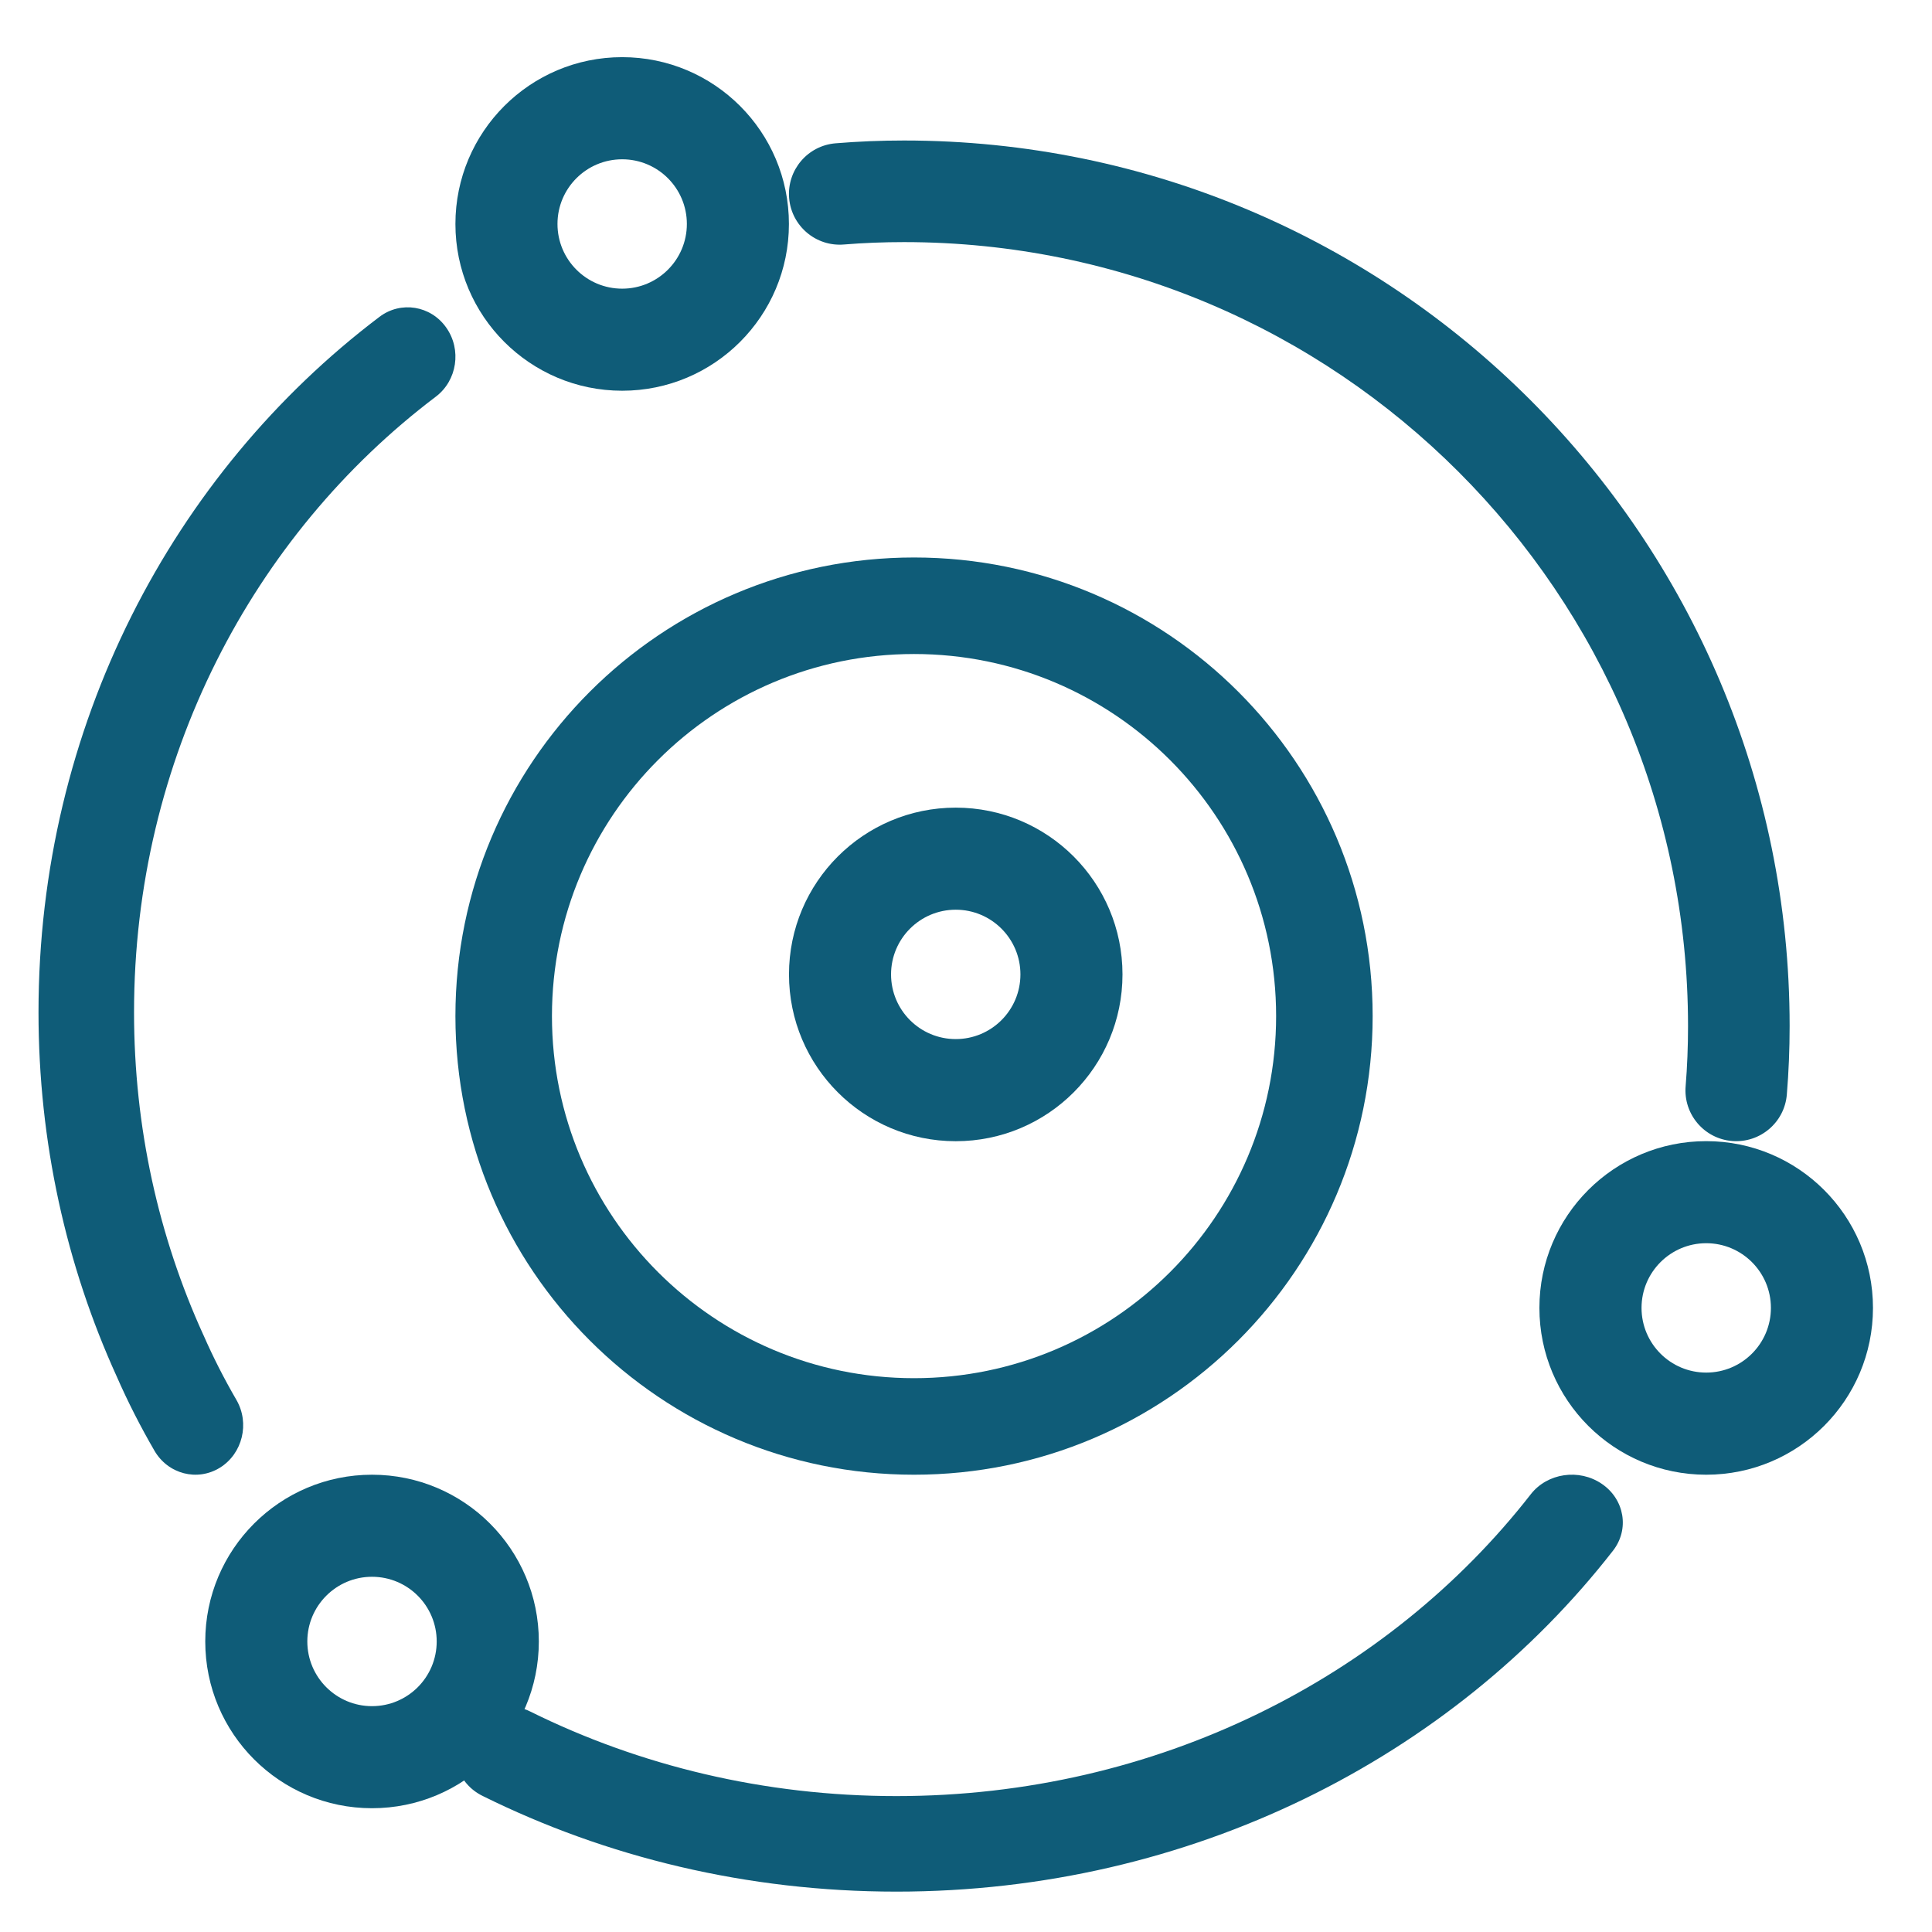
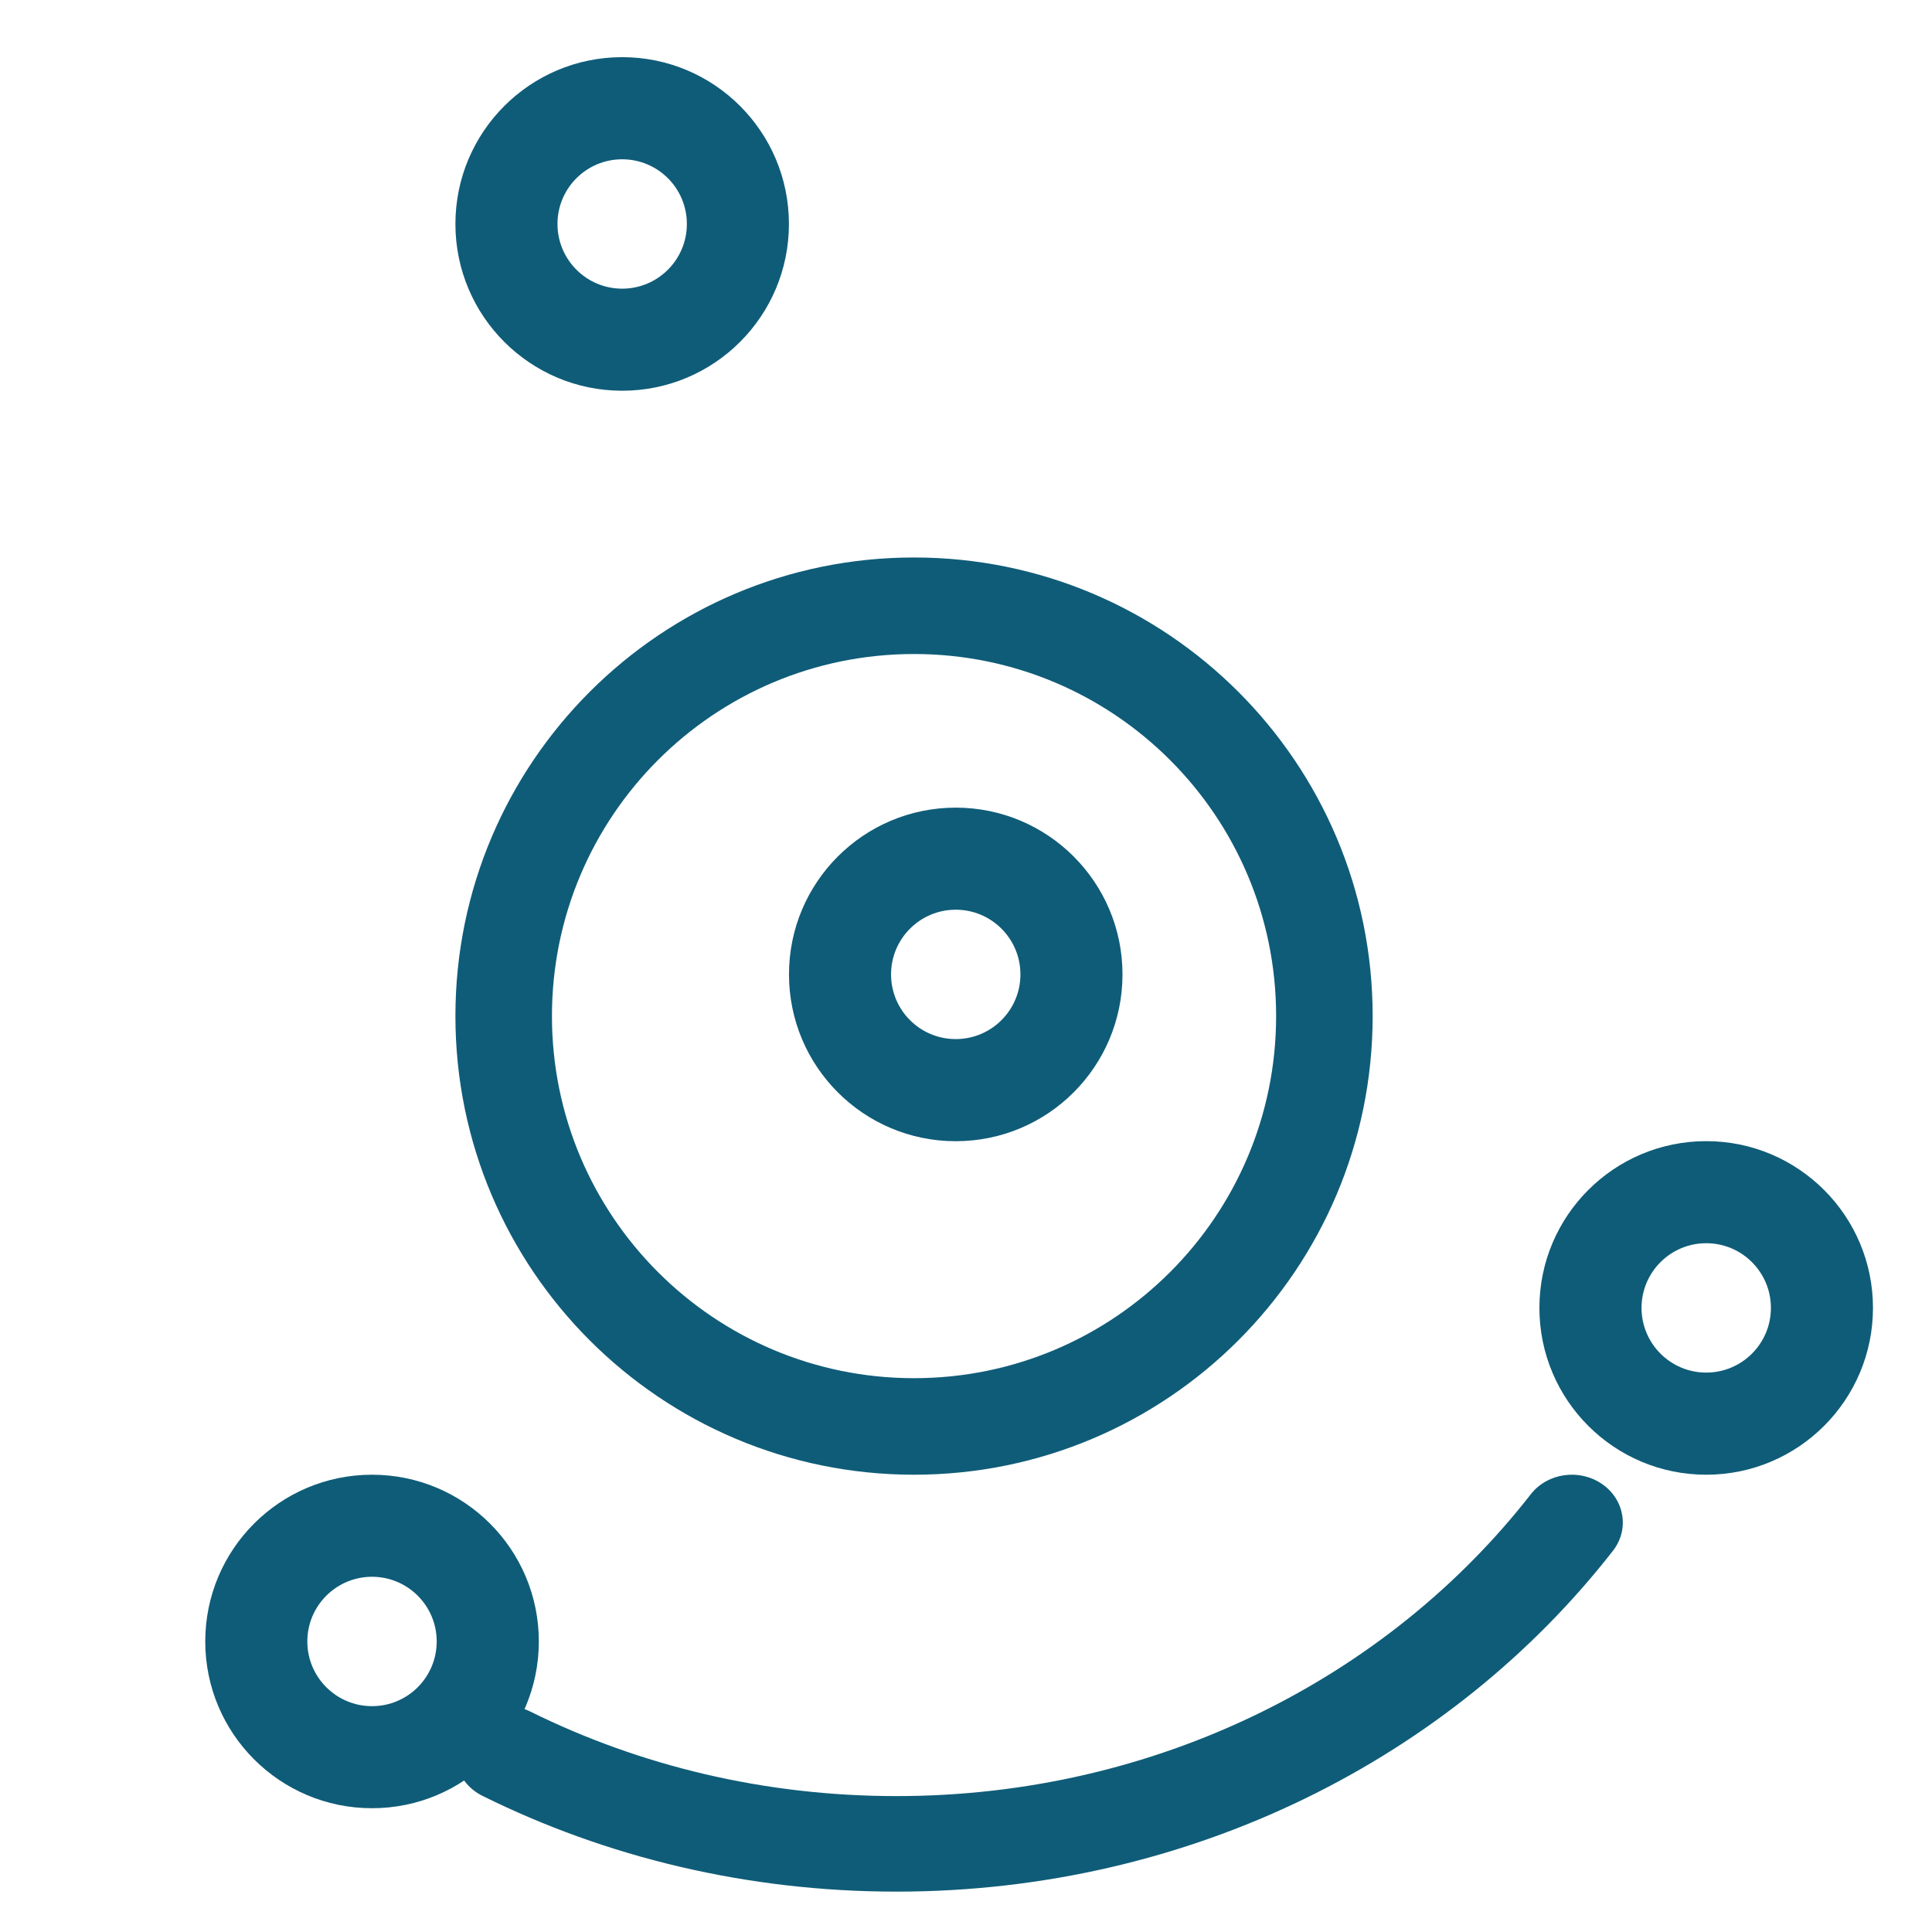
<svg xmlns="http://www.w3.org/2000/svg" width="29" height="29" viewBox="0 0 29 29" fill="none">
  <path fill-rule="evenodd" clip-rule="evenodd" d="M25.611 18.661C25.075 18.661 24.64 19.096 24.64 19.632C24.64 20.168 25.075 20.603 25.611 20.603C26.147 20.603 26.582 20.168 26.582 19.632C26.582 19.096 26.147 18.661 25.611 18.661ZM23.107 19.632C23.107 18.25 24.228 17.129 25.611 17.129C26.993 17.129 28.114 18.25 28.114 19.632C28.114 21.015 26.993 22.136 25.611 22.136C24.228 22.136 23.107 21.015 23.107 19.632Z" fill="#0F5C78" />
  <path fill-rule="evenodd" clip-rule="evenodd" d="M24.045 22.274C24.386 22.507 24.461 22.956 24.212 23.276C21.794 26.38 17.875 28.394 13.456 28.394C11.215 28.394 9.098 27.877 7.243 26.957C6.87 26.773 6.727 26.339 6.925 25.988C7.122 25.638 7.585 25.505 7.958 25.69C9.597 26.502 11.468 26.96 13.456 26.96C17.368 26.96 20.835 25.178 22.977 22.43C23.226 22.11 23.704 22.04 24.045 22.274Z" fill="#0F5C78" />
-   <path fill-rule="evenodd" clip-rule="evenodd" d="M13.569 3.634C13.265 3.634 12.961 3.646 12.668 3.67C12.248 3.705 11.88 3.393 11.845 2.973C11.811 2.553 12.123 2.185 12.543 2.151C12.88 2.123 13.225 2.109 13.569 2.109C20.912 2.109 26.863 8.06 26.863 15.403C26.863 15.747 26.849 16.092 26.821 16.429C26.787 16.849 26.418 17.161 25.999 17.127C25.579 17.092 25.267 16.724 25.302 16.304C25.326 16.01 25.338 15.707 25.338 15.403C25.338 8.902 20.07 3.634 13.569 3.634Z" fill="#0F5C78" />
-   <path fill-rule="evenodd" clip-rule="evenodd" d="M6.698 4.917C6.932 5.248 6.862 5.712 6.542 5.954C3.794 8.032 2.012 11.397 2.012 15.194C2.012 16.925 2.382 18.563 3.049 20.03C3.051 20.034 3.052 20.037 3.054 20.04C3.2 20.374 3.366 20.698 3.548 21.012C3.752 21.363 3.641 21.819 3.302 22.03C2.962 22.241 2.522 22.127 2.318 21.775C2.111 21.418 1.92 21.045 1.75 20.657C0.995 18.996 0.578 17.145 0.578 15.194C0.578 10.905 2.593 7.103 5.696 4.756C6.016 4.514 6.465 4.586 6.698 4.917Z" fill="#0F5C78" />
  <path fill-rule="evenodd" clip-rule="evenodd" d="M5.584 23.668C5.048 23.668 4.613 24.103 4.613 24.639C4.613 25.175 5.048 25.61 5.584 25.61C6.121 25.61 6.555 25.175 6.555 24.639C6.555 24.103 6.121 23.668 5.584 23.668ZM3.081 24.639C3.081 23.256 4.202 22.136 5.584 22.136C6.967 22.136 8.088 23.256 8.088 24.639C8.088 26.022 6.967 27.142 5.584 27.142C4.202 27.142 3.081 26.022 3.081 24.639Z" fill="#0F5C78" />
  <path fill-rule="evenodd" clip-rule="evenodd" d="M9.339 2.391C8.803 2.391 8.368 2.825 8.368 3.362C8.368 3.898 8.803 4.333 9.339 4.333C9.875 4.333 10.31 3.898 10.31 3.362C10.31 2.825 9.875 2.391 9.339 2.391ZM6.836 3.362C6.836 1.979 7.957 0.858 9.339 0.858C10.722 0.858 11.842 1.979 11.842 3.362C11.842 4.744 10.722 5.865 9.339 5.865C7.957 5.865 6.836 4.744 6.836 3.362Z" fill="#0F5C78" />
  <path fill-rule="evenodd" clip-rule="evenodd" d="M13.72 9.817C10.718 9.817 8.285 12.25 8.285 15.252C8.285 18.253 10.718 20.687 13.72 20.687C16.722 20.687 19.155 18.253 19.155 15.252C19.155 12.25 16.722 9.817 13.72 9.817ZM6.836 15.252C6.836 11.45 9.918 8.368 13.72 8.368C17.522 8.368 20.604 11.45 20.604 15.252C20.604 19.054 17.522 22.136 13.72 22.136C9.918 22.136 6.836 19.054 6.836 15.252Z" fill="#0F5C78" />
  <path fill-rule="evenodd" clip-rule="evenodd" d="M14.346 13.655C13.81 13.655 13.375 14.09 13.375 14.626C13.375 15.163 13.81 15.597 14.346 15.597C14.882 15.597 15.317 15.163 15.317 14.626C15.317 14.09 14.882 13.655 14.346 13.655ZM11.843 14.626C11.843 13.244 12.963 12.123 14.346 12.123C15.729 12.123 16.849 13.244 16.849 14.626C16.849 16.009 15.729 17.13 14.346 17.13C12.963 17.13 11.843 16.009 11.843 14.626Z" fill="#0F5C78" />
</svg>